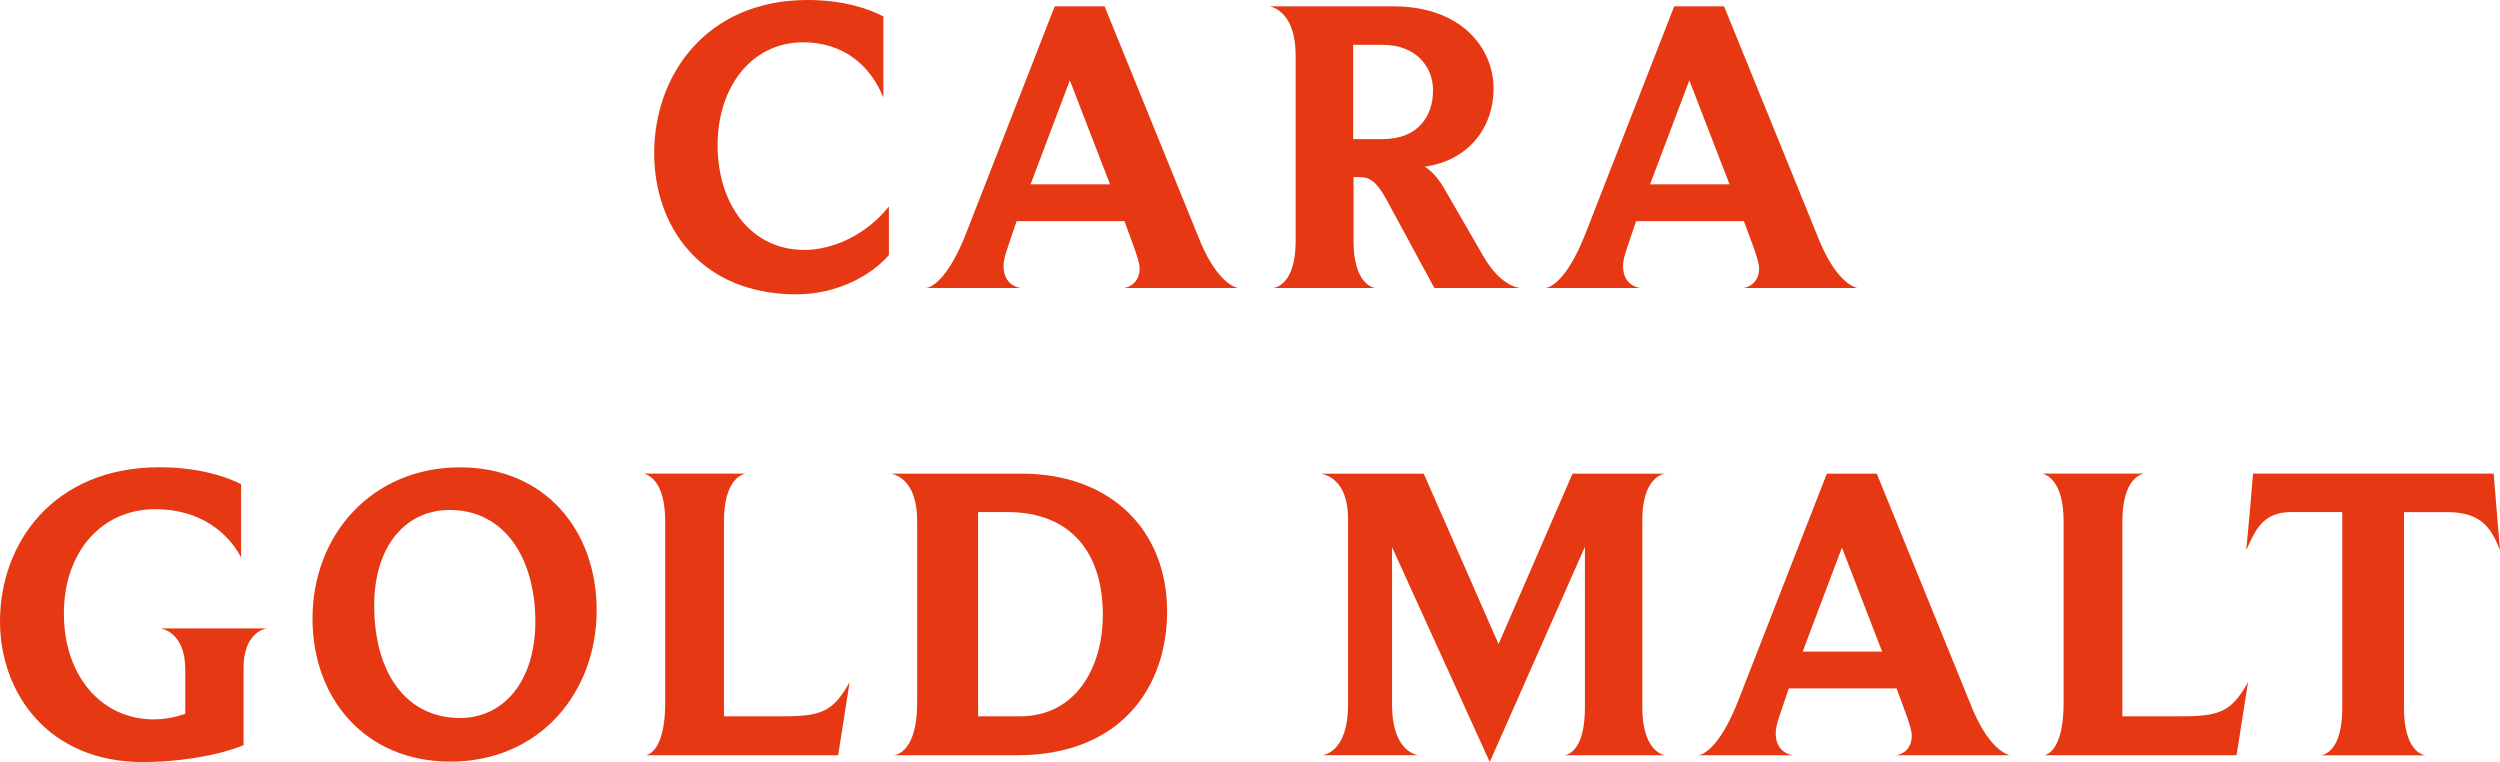
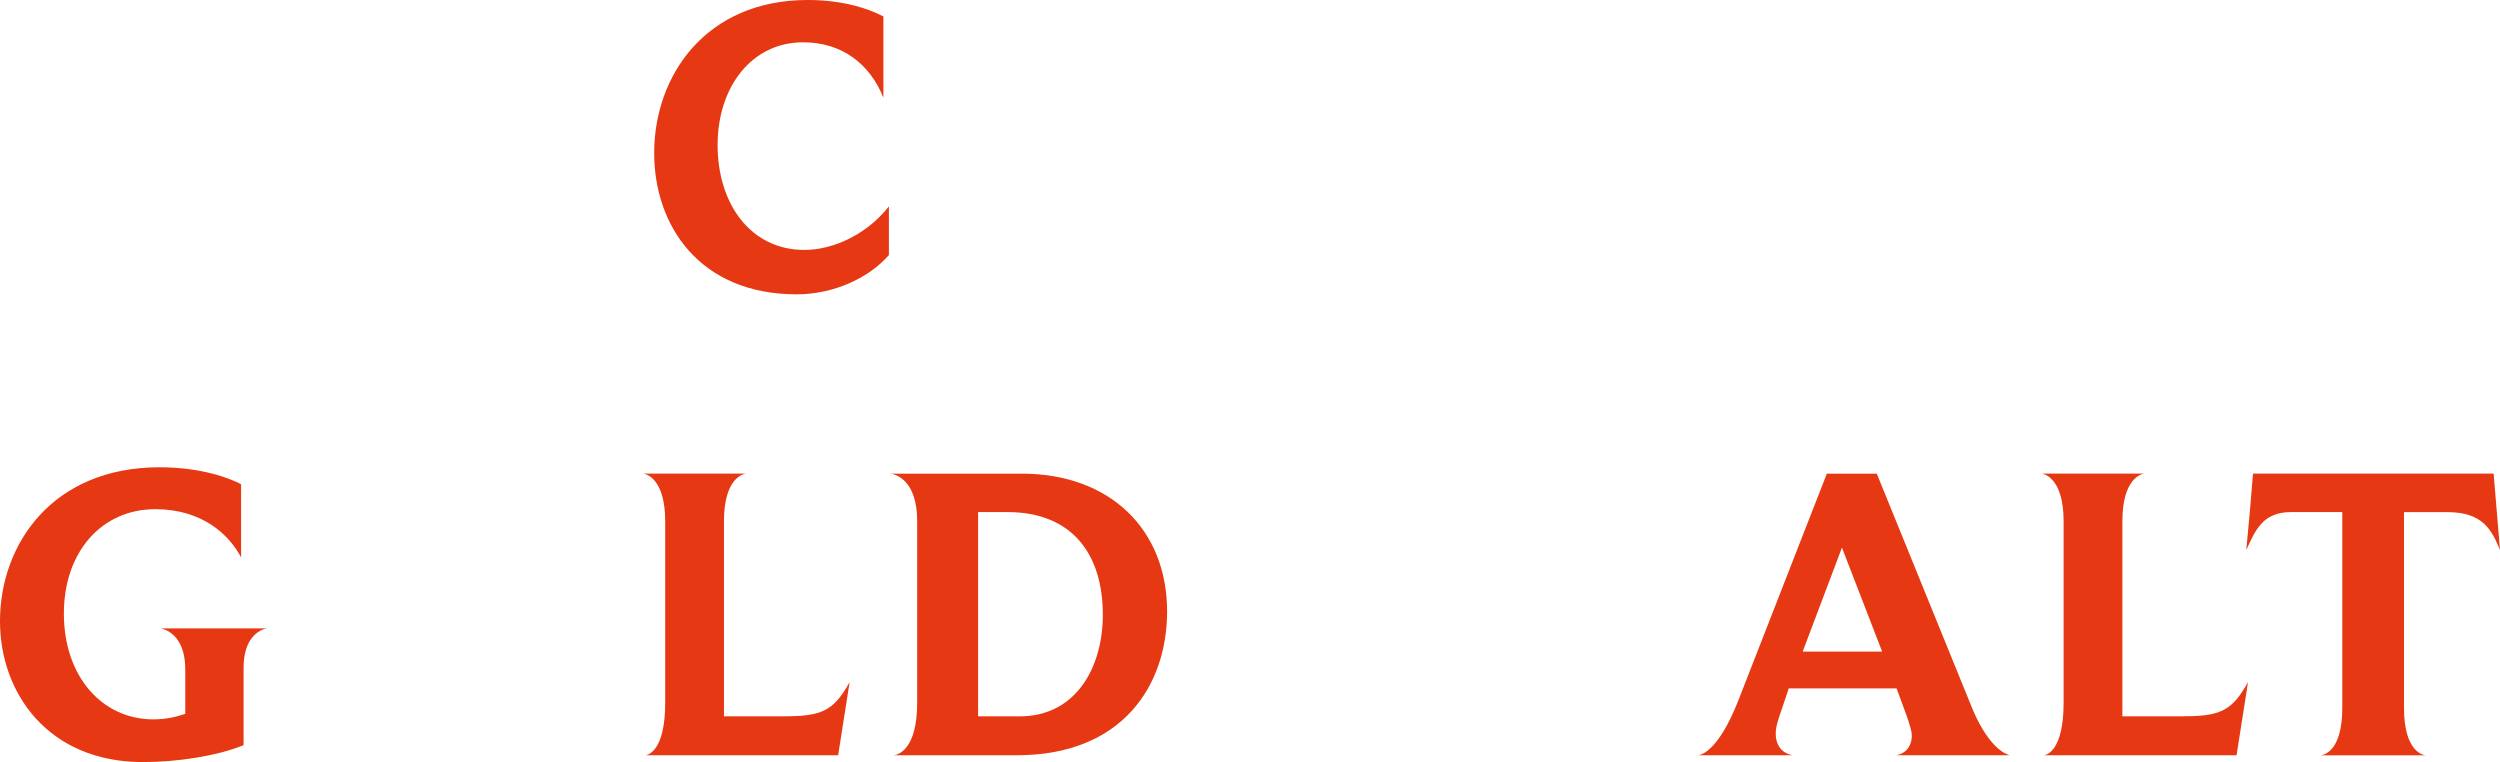
<svg xmlns="http://www.w3.org/2000/svg" id="Layer_1" x="0px" y="0px" viewBox="0 0 381.2 116.2" style="enable-background:new 0 0 381.2 116.2;" xml:space="preserve">
  <style type="text/css"> .st0{fill:#E63812;} </style>
  <g>
    <path class="st0" d="M121.48,44.88c-14.77,0-21.73-10.45-21.73-21.54c0-11.8,7.87-23.34,23.41-23.34c5.61,0,9.48,1.42,11.54,2.51 V14.9c-2-5.03-6.19-8.45-12.25-8.45c-7.8,0-13.03,6.77-13.03,15.67c0,9.03,5.09,15.99,13.22,15.99c4.58,0,9.67-2.51,12.9-6.64v7.42 C132.51,42.37,127.15,44.88,121.48,44.88z" />
-     <path class="st0" d="M188.73,43.91h-17.35c0.52-0.06,2.39-0.58,2.39-3.03c0-1.23-1.35-4.45-2.32-7.16h-16.44l-1.35,4 c-0.45,1.29-0.64,2.19-0.64,2.84c0,2.77,2.06,3.29,2.64,3.35h-14.44c0.58-0.06,3.16-0.9,6.06-8.25l13.54-34.69h7.61l14.19,34.89 C185.31,42.82,188.15,43.78,188.73,43.91z M157.14,28.11h12.12l-6.13-15.86L157.14,28.11z" />
-     <path class="st0" d="M231.8,43.91h-13.09l-7.16-13.22c-1.55-2.9-2.58-3.68-4.26-3.68h-0.9v9.74c0,6.32,2.77,7.09,3.29,7.16h-15.54 c0.45-0.06,3.42-0.64,3.42-7.16V8.45c0-6.51-3.42-7.35-3.93-7.48h18.89c10.12,0,15.22,6.19,15.22,12.57 c0,5.87-3.8,10.96-10.51,11.87c1.1,0.64,2.26,2,3.22,3.74l5.74,9.93C228.64,43.33,231.16,43.85,231.8,43.91z M210.78,6.83h-4.45 v14.38h4.51c5.48,0,7.67-3.61,7.67-7.42C218.52,10.19,215.94,6.83,210.78,6.83z" />
-     <path class="st0" d="M283.19,43.91h-17.35c0.52-0.06,2.39-0.58,2.39-3.03c0-1.23-1.35-4.45-2.32-7.16h-16.44l-1.35,4 c-0.45,1.29-0.64,2.19-0.64,2.84c0,2.77,2.06,3.29,2.64,3.35h-14.44c0.58-0.06,3.16-0.9,6.06-8.25l13.54-34.69h7.61l14.19,34.89 C279.77,42.82,282.61,43.78,283.19,43.91z M251.6,28.11h12.12l-6.13-15.86L251.6,28.11z" />
  </g>
  <g>
    <path class="st0" d="M24.5,95.82h16.19c-0.45,0.06-3.55,0.77-3.55,6v11.8c-4.26,1.74-10.38,2.58-15.35,2.58 C7.35,116.2,0,105.68,0,94.72c0-11.8,8.06-23.47,24.31-23.47c6.58,0,10.83,1.74,12.45,2.58v11.16c-1.87-3.55-6-7.35-13.09-7.35 c-8.12,0-13.93,6.45-13.93,15.93c0,9.48,5.74,16.12,13.67,16.12c1.93,0,3.48-0.39,4.84-0.84v-6.83 C28.24,96.66,24.96,95.88,24.5,95.82z" />
-     <path class="st0" d="M68.67,116.13c-13.03,0-21.02-9.67-21.02-21.79c0-12.9,9.16-23.08,22.5-23.08c12.96,0,20.83,9.61,20.83,21.79 C90.98,105.62,82.28,116.13,68.67,116.13z M68.54,77.76c-6.45,0-11.48,5.22-11.48,14.57c0,10.32,4.9,17.15,13.09,17.15 c6.58,0,11.48-5.54,11.48-14.7C81.63,85.18,76.99,77.76,68.54,77.76z" />
    <path class="st0" d="M127.8,115.16H98.46c0.39-0.06,2.97-0.71,2.97-8V79.5c0-6.32-2.71-7.16-3.29-7.29h15.6 c-0.45,0.06-3.35,0.71-3.35,7.29v29.73h8.71c6,0,7.87-0.58,10.45-5.22L127.8,115.16z" />
    <path class="st0" d="M155.07,115.16h-18.77c0.52-0.06,3.55-0.71,3.55-8V79.44c0-6.32-3.35-7.09-4-7.22h19.93 c13.54,0,22.18,8.58,22.18,21.02C177.96,104.52,171.13,115.16,155.07,115.16z M153.59,78.08h-4.45v31.15h6.32 c8.71,0,12.7-7.61,12.7-15.48C168.16,84.53,163.52,78.08,153.59,78.08z" />
-     <path class="st0" d="M253.92,115.16h-15.35c0.45-0.06,3.1-0.64,3.1-7.29v-24.5l-14.51,32.82l-14.9-32.76v24.05 c0,6.71,3.35,7.61,4.06,7.67h-14.7c0.52-0.06,3.93-0.77,3.93-7.67V79.12c0-6.06-3.48-6.77-4.13-6.9h15.67l11.41,25.99l11.28-25.99 h14.12c-0.45,0.06-3.48,0.71-3.48,7.09v28.57C250.44,114.26,253.34,115.1,253.92,115.16z" />
    <path class="st0" d="M306.47,115.16h-17.35c0.52-0.06,2.39-0.58,2.39-3.03c0-1.23-1.35-4.45-2.32-7.16h-16.44l-1.35,4 c-0.45,1.29-0.64,2.19-0.64,2.84c0,2.77,2.06,3.29,2.64,3.35h-14.44c0.58-0.06,3.16-0.9,6.06-8.25l13.54-34.69h7.61l14.19,34.89 C303.05,114.07,305.89,115.03,306.47,115.16z M274.87,99.36h12.12l-6.13-15.86L274.87,99.36z" />
    <path class="st0" d="M341.03,115.16h-29.34c0.39-0.06,2.97-0.71,2.97-8V79.5c0-6.32-2.71-7.16-3.29-7.29h15.6 c-0.45,0.06-3.35,0.71-3.35,7.29v29.73h8.71c6,0,7.87-0.58,10.45-5.22L341.03,115.16z" />
    <path class="st0" d="M381.2,83.89c-1.23-3.03-2.58-5.8-8-5.8h-6.64v29.86c0,6.32,2.64,7.16,3.29,7.22h-15.99 c0.58-0.06,3.29-0.71,3.29-7.22V78.08h-7.8c-4.38,0-5.48,2.84-6.84,5.8c0.39-3.87,0.71-7.74,1.03-11.67h36.69L381.2,83.89z" />
  </g>
</svg>